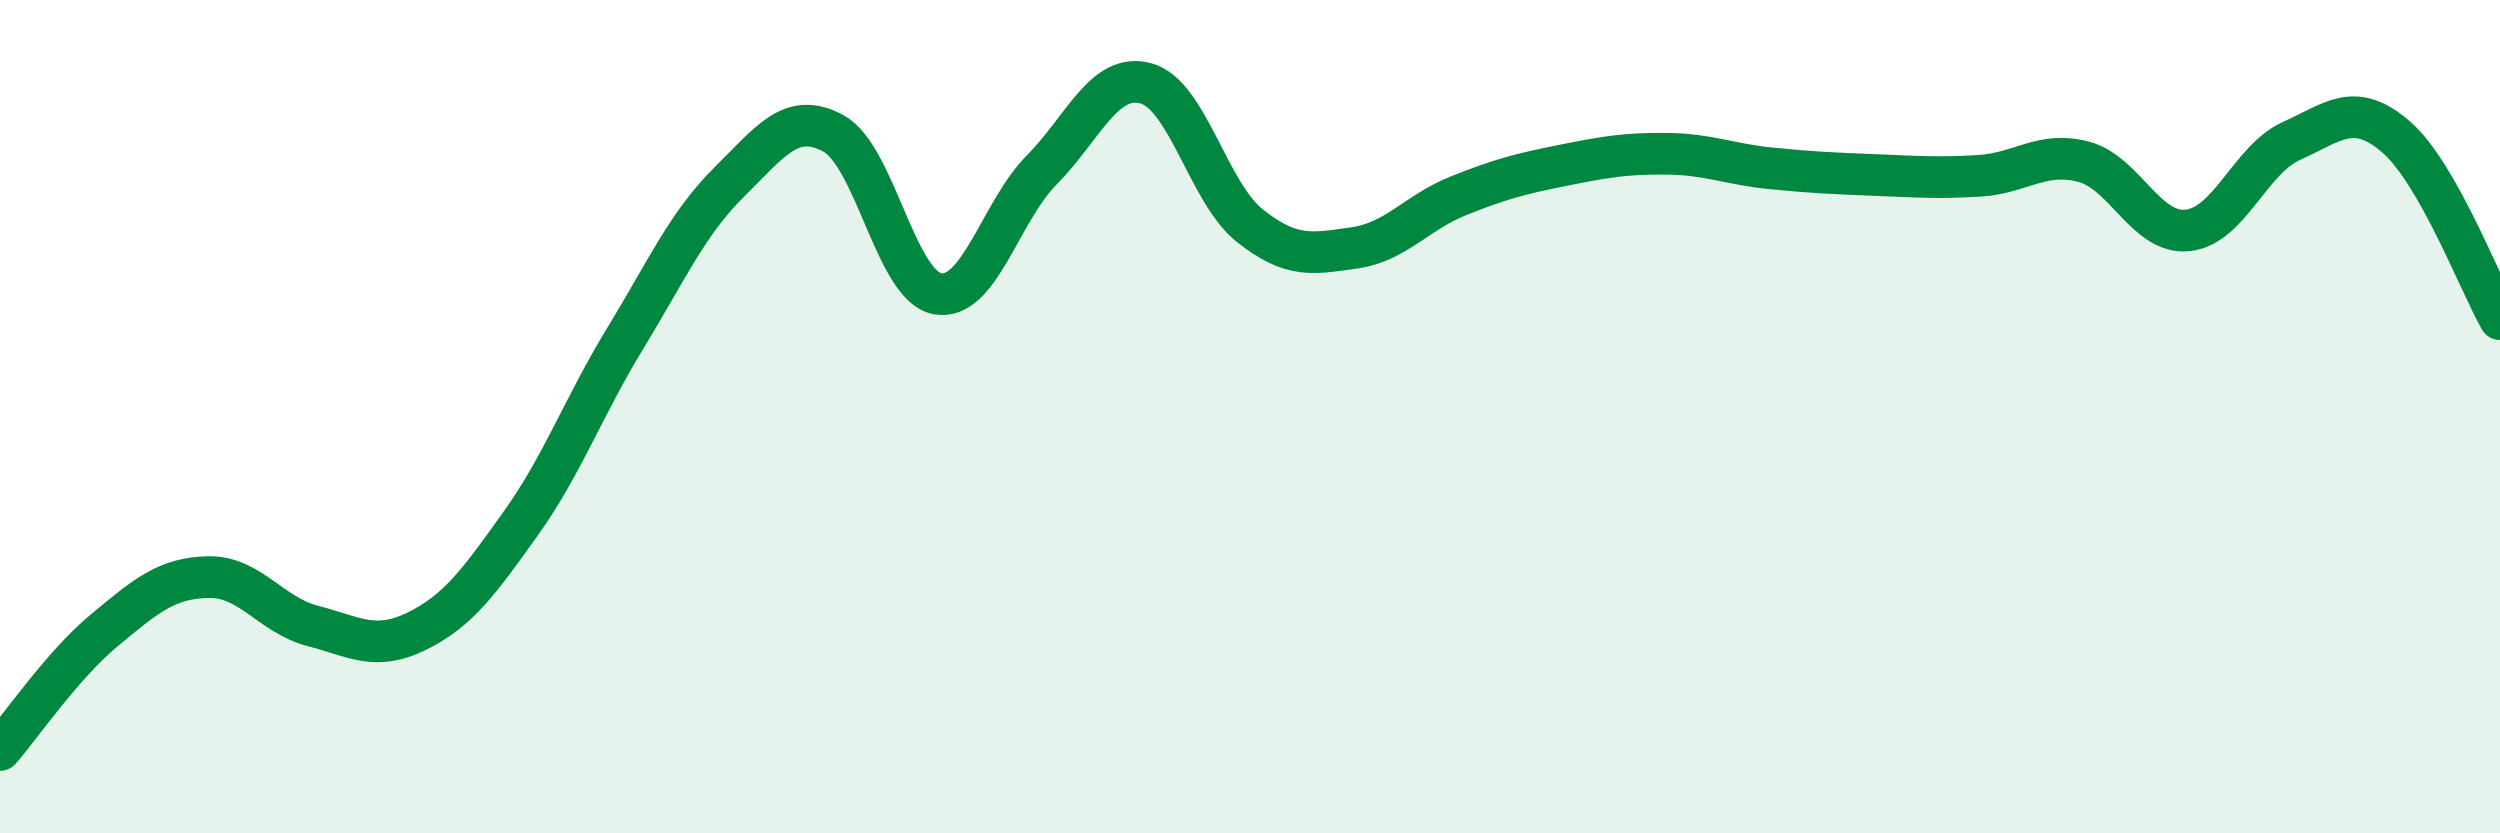
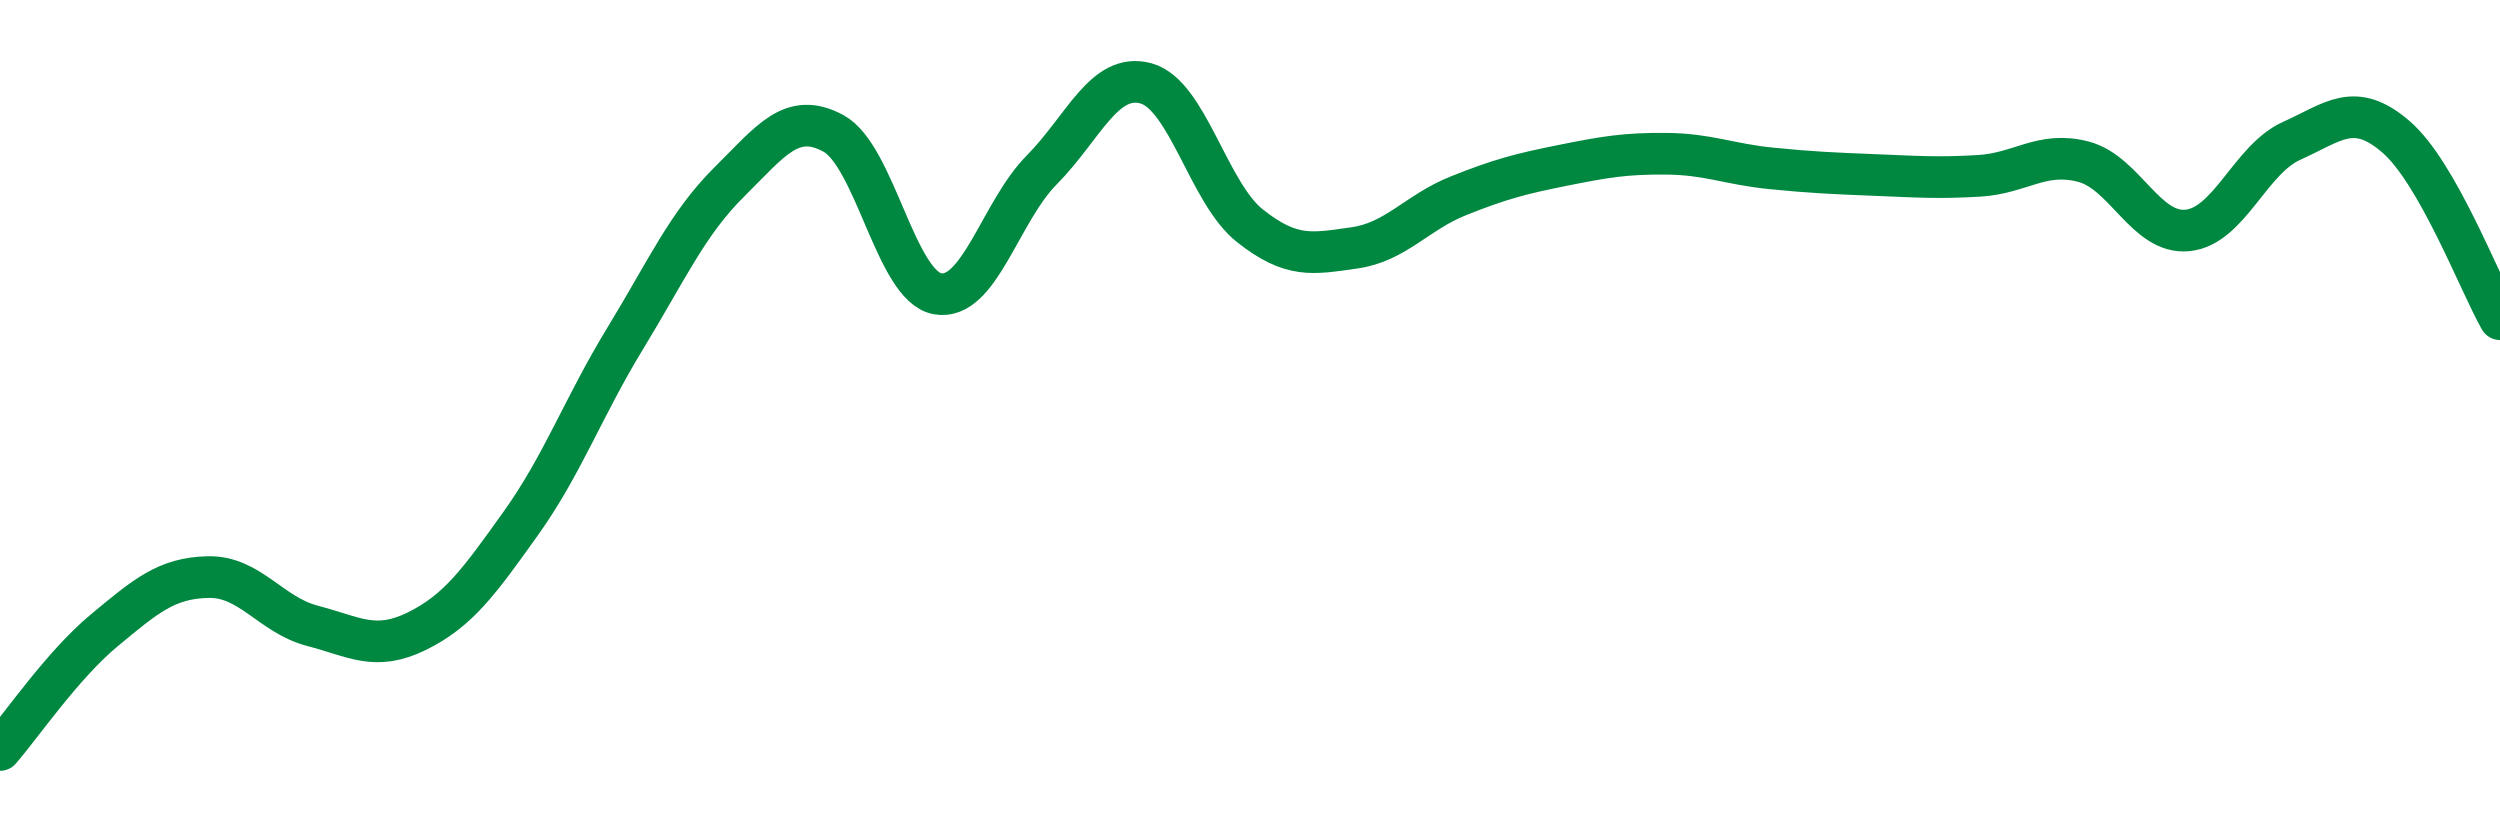
<svg xmlns="http://www.w3.org/2000/svg" width="60" height="20" viewBox="0 0 60 20">
-   <path d="M 0,18 C 0.5,17.43 1.5,15.96 2.5,15.13 C 3.5,14.3 4,13.87 5,13.85 C 6,13.83 6.5,14.76 7.5,15.02 C 8.5,15.28 9,15.64 10,15.15 C 11,14.66 11.5,13.96 12.5,12.56 C 13.5,11.16 14,9.77 15,8.13 C 16,6.49 16.5,5.36 17.5,4.37 C 18.5,3.38 19,2.66 20,3.2 C 21,3.74 21.5,6.87 22.5,7.05 C 23.5,7.23 24,5.09 25,4.08 C 26,3.07 26.5,1.73 27.5,2 C 28.5,2.27 29,4.63 30,5.42 C 31,6.21 31.5,6.09 32.5,5.95 C 33.5,5.81 34,5.1 35,4.7 C 36,4.3 36.5,4.17 37.5,3.97 C 38.5,3.77 39,3.68 40,3.69 C 41,3.7 41.5,3.94 42.5,4.04 C 43.5,4.14 44,4.16 45,4.2 C 46,4.24 46.5,4.28 47.5,4.22 C 48.5,4.16 49,3.62 50,3.88 C 51,4.14 51.5,5.63 52.5,5.53 C 53.5,5.43 54,3.83 55,3.38 C 56,2.93 56.5,2.42 57.5,3.28 C 58.5,4.14 59.5,6.78 60,7.66L60 20L0 20Z" fill="#008740" opacity="0.1" stroke-linecap="round" stroke-linejoin="round" />
  <path d="M 0,18 C 0.5,17.43 1.5,15.96 2.5,15.13 C 3.5,14.3 4,13.87 5,13.85 C 6,13.83 6.5,14.76 7.5,15.02 C 8.5,15.28 9,15.64 10,15.15 C 11,14.66 11.5,13.96 12.5,12.56 C 13.5,11.16 14,9.77 15,8.13 C 16,6.49 16.5,5.36 17.5,4.37 C 18.5,3.38 19,2.66 20,3.2 C 21,3.74 21.5,6.87 22.5,7.05 C 23.5,7.23 24,5.09 25,4.08 C 26,3.07 26.5,1.73 27.5,2 C 28.5,2.27 29,4.63 30,5.42 C 31,6.21 31.5,6.09 32.5,5.95 C 33.5,5.81 34,5.1 35,4.7 C 36,4.3 36.5,4.17 37.5,3.97 C 38.5,3.77 39,3.68 40,3.69 C 41,3.7 41.5,3.94 42.5,4.04 C 43.5,4.14 44,4.16 45,4.2 C 46,4.24 46.5,4.28 47.5,4.22 C 48.5,4.16 49,3.62 50,3.88 C 51,4.14 51.5,5.63 52.5,5.53 C 53.5,5.43 54,3.83 55,3.38 C 56,2.93 56.5,2.42 57.5,3.28 C 58.5,4.14 59.5,6.78 60,7.66" stroke="#008740" stroke-width="1" fill="none" stroke-linecap="round" stroke-linejoin="round" />
</svg>